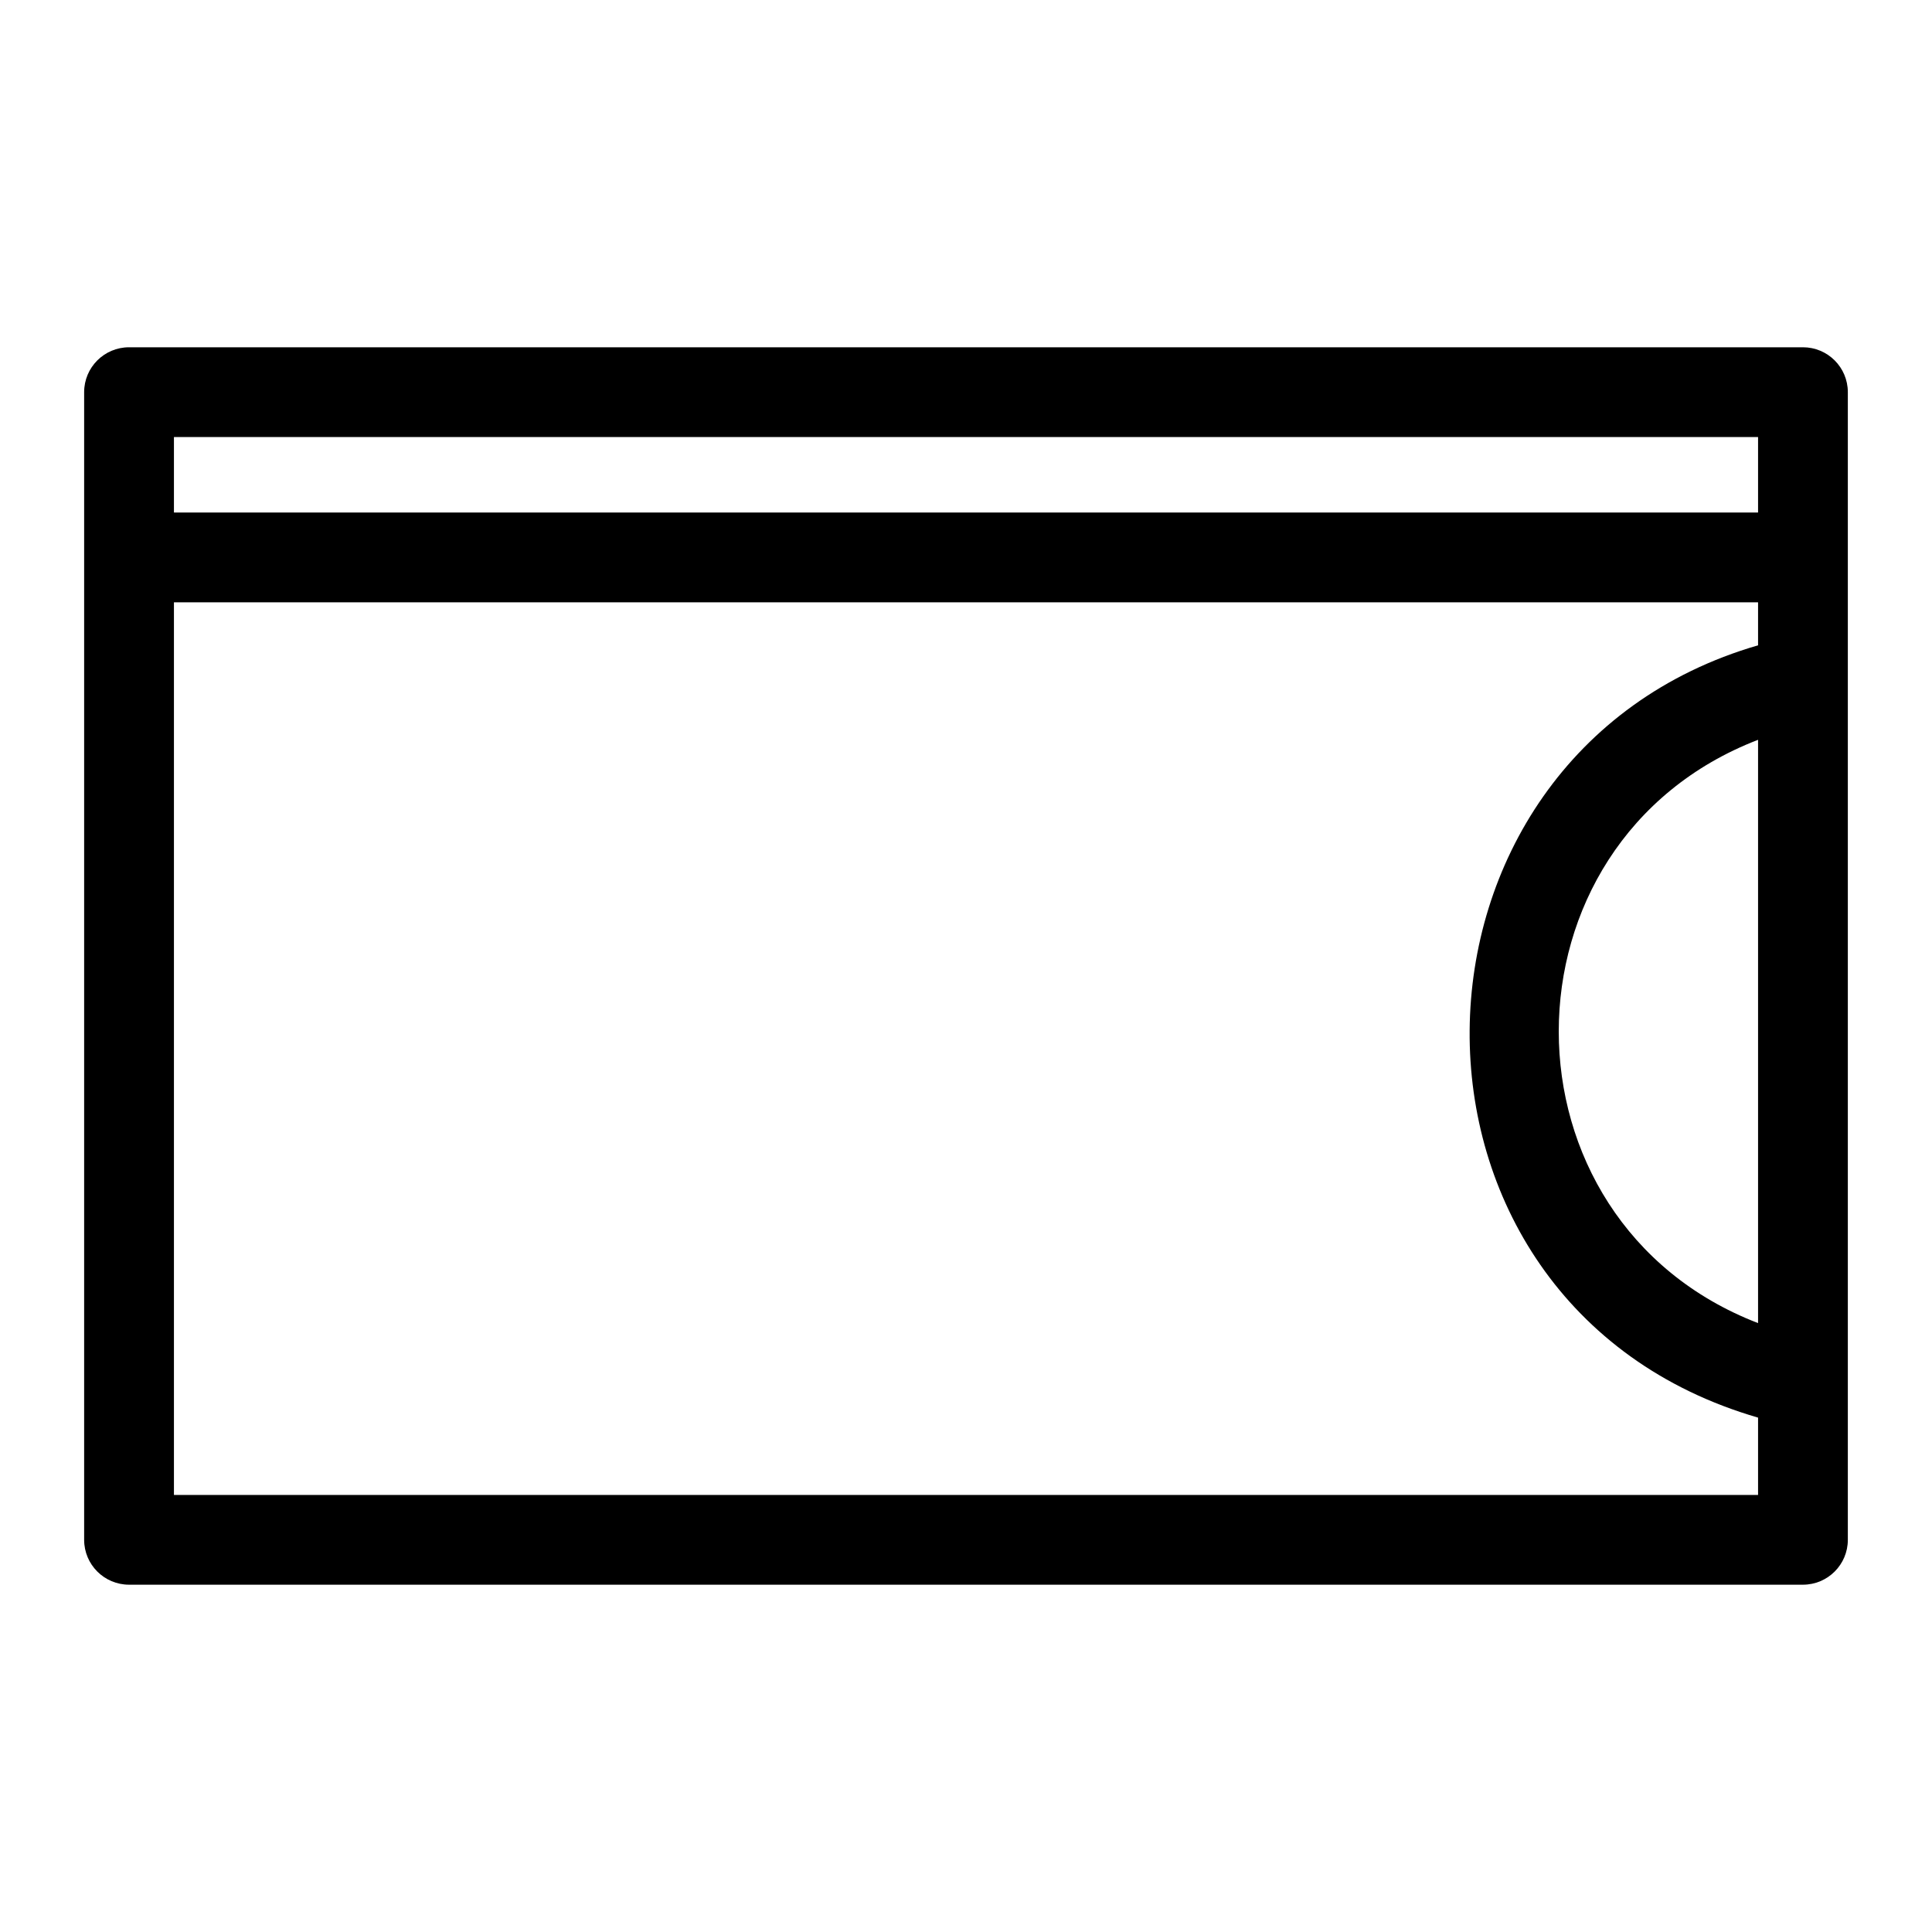
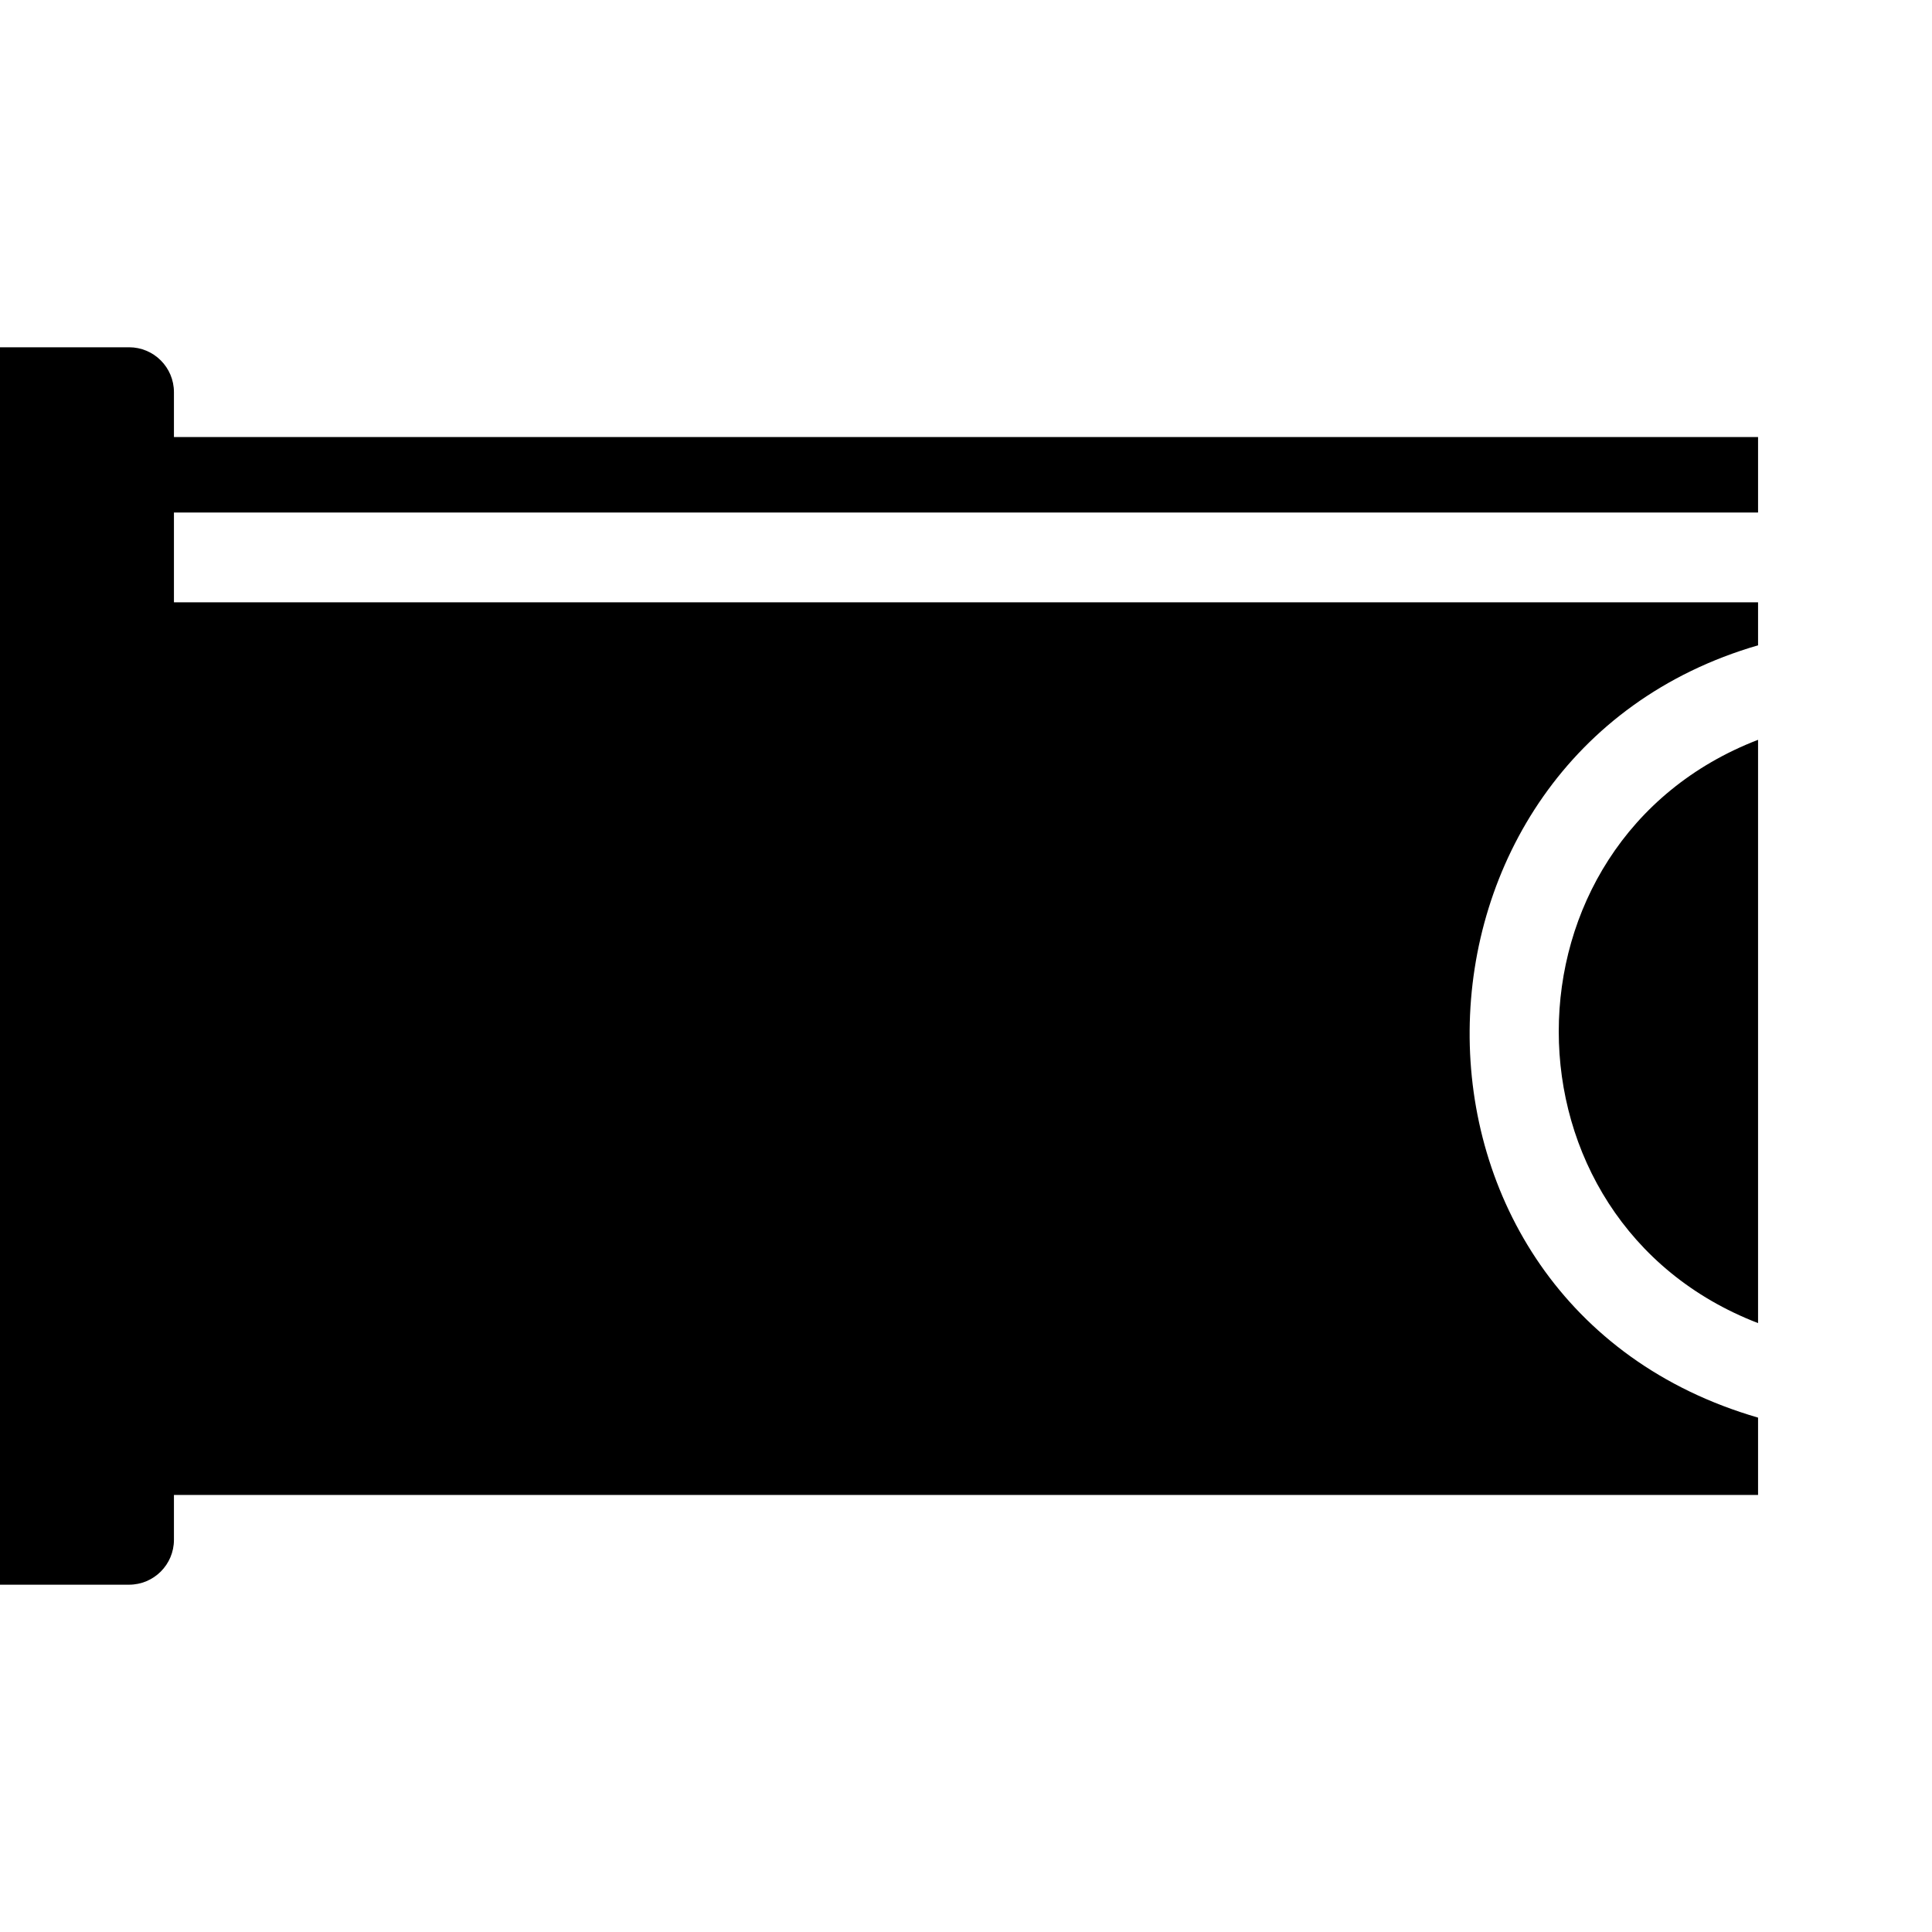
<svg xmlns="http://www.w3.org/2000/svg" fill="#000000" width="800px" height="800px" version="1.1" viewBox="144 144 512 512">
-   <path d="m178.2 236.03h443.6c6.57 0 11.895 5.324 11.895 11.895v304.14c0 6.57-5.324 11.895-11.895 11.895h-443.6c-6.57 0-11.902-5.324-11.902-11.895v-304.14c0-6.57 5.332-11.895 11.902-11.895zm11.895 43.797h419.81v-20.004h-419.81zm419.81 23.789h-419.81v236.56h419.81v-20.492c-103.31-29.98-100.51-175.5 0-204.67zm0 36.441c-70.426 27.141-70.426 127.44 0 154.58z" />
+   <path d="m178.2 236.03c6.57 0 11.895 5.324 11.895 11.895v304.14c0 6.57-5.324 11.895-11.895 11.895h-443.6c-6.57 0-11.902-5.324-11.902-11.895v-304.14c0-6.57 5.332-11.895 11.902-11.895zm11.895 43.797h419.81v-20.004h-419.81zm419.81 23.789h-419.81v236.56h419.81v-20.492c-103.31-29.98-100.51-175.5 0-204.67zm0 36.441c-70.426 27.141-70.426 127.44 0 154.58z" />
</svg>